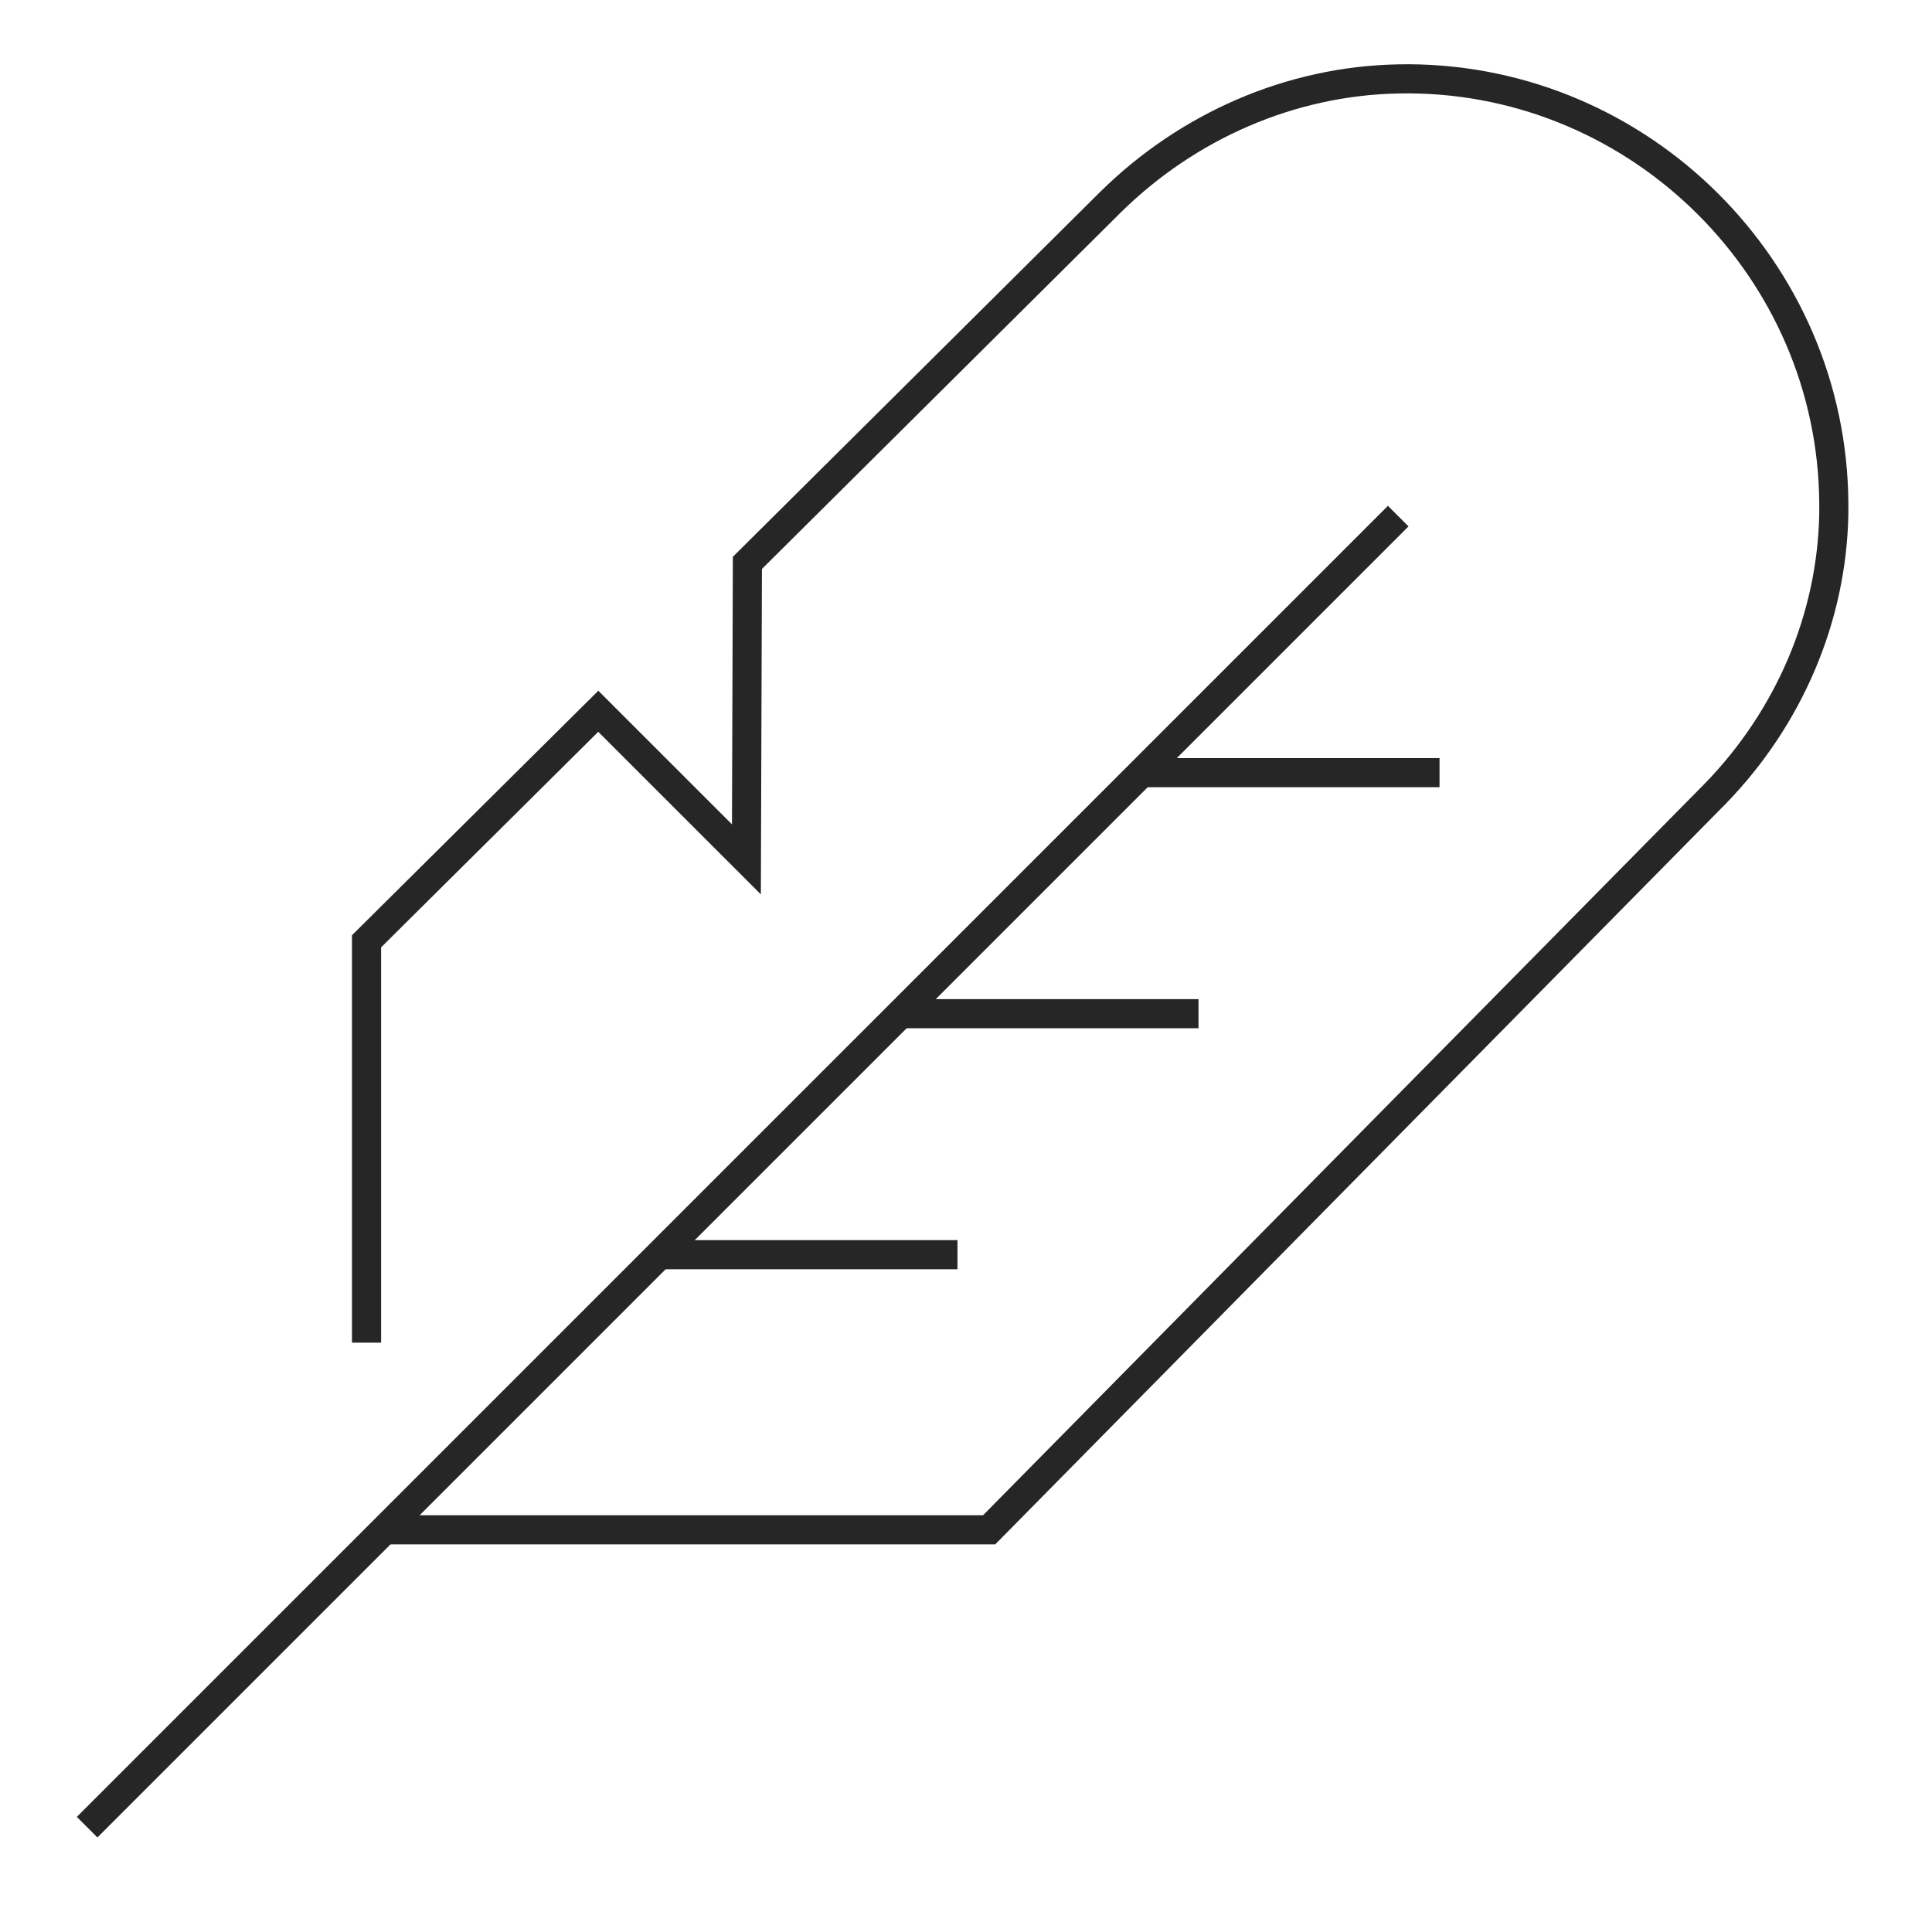
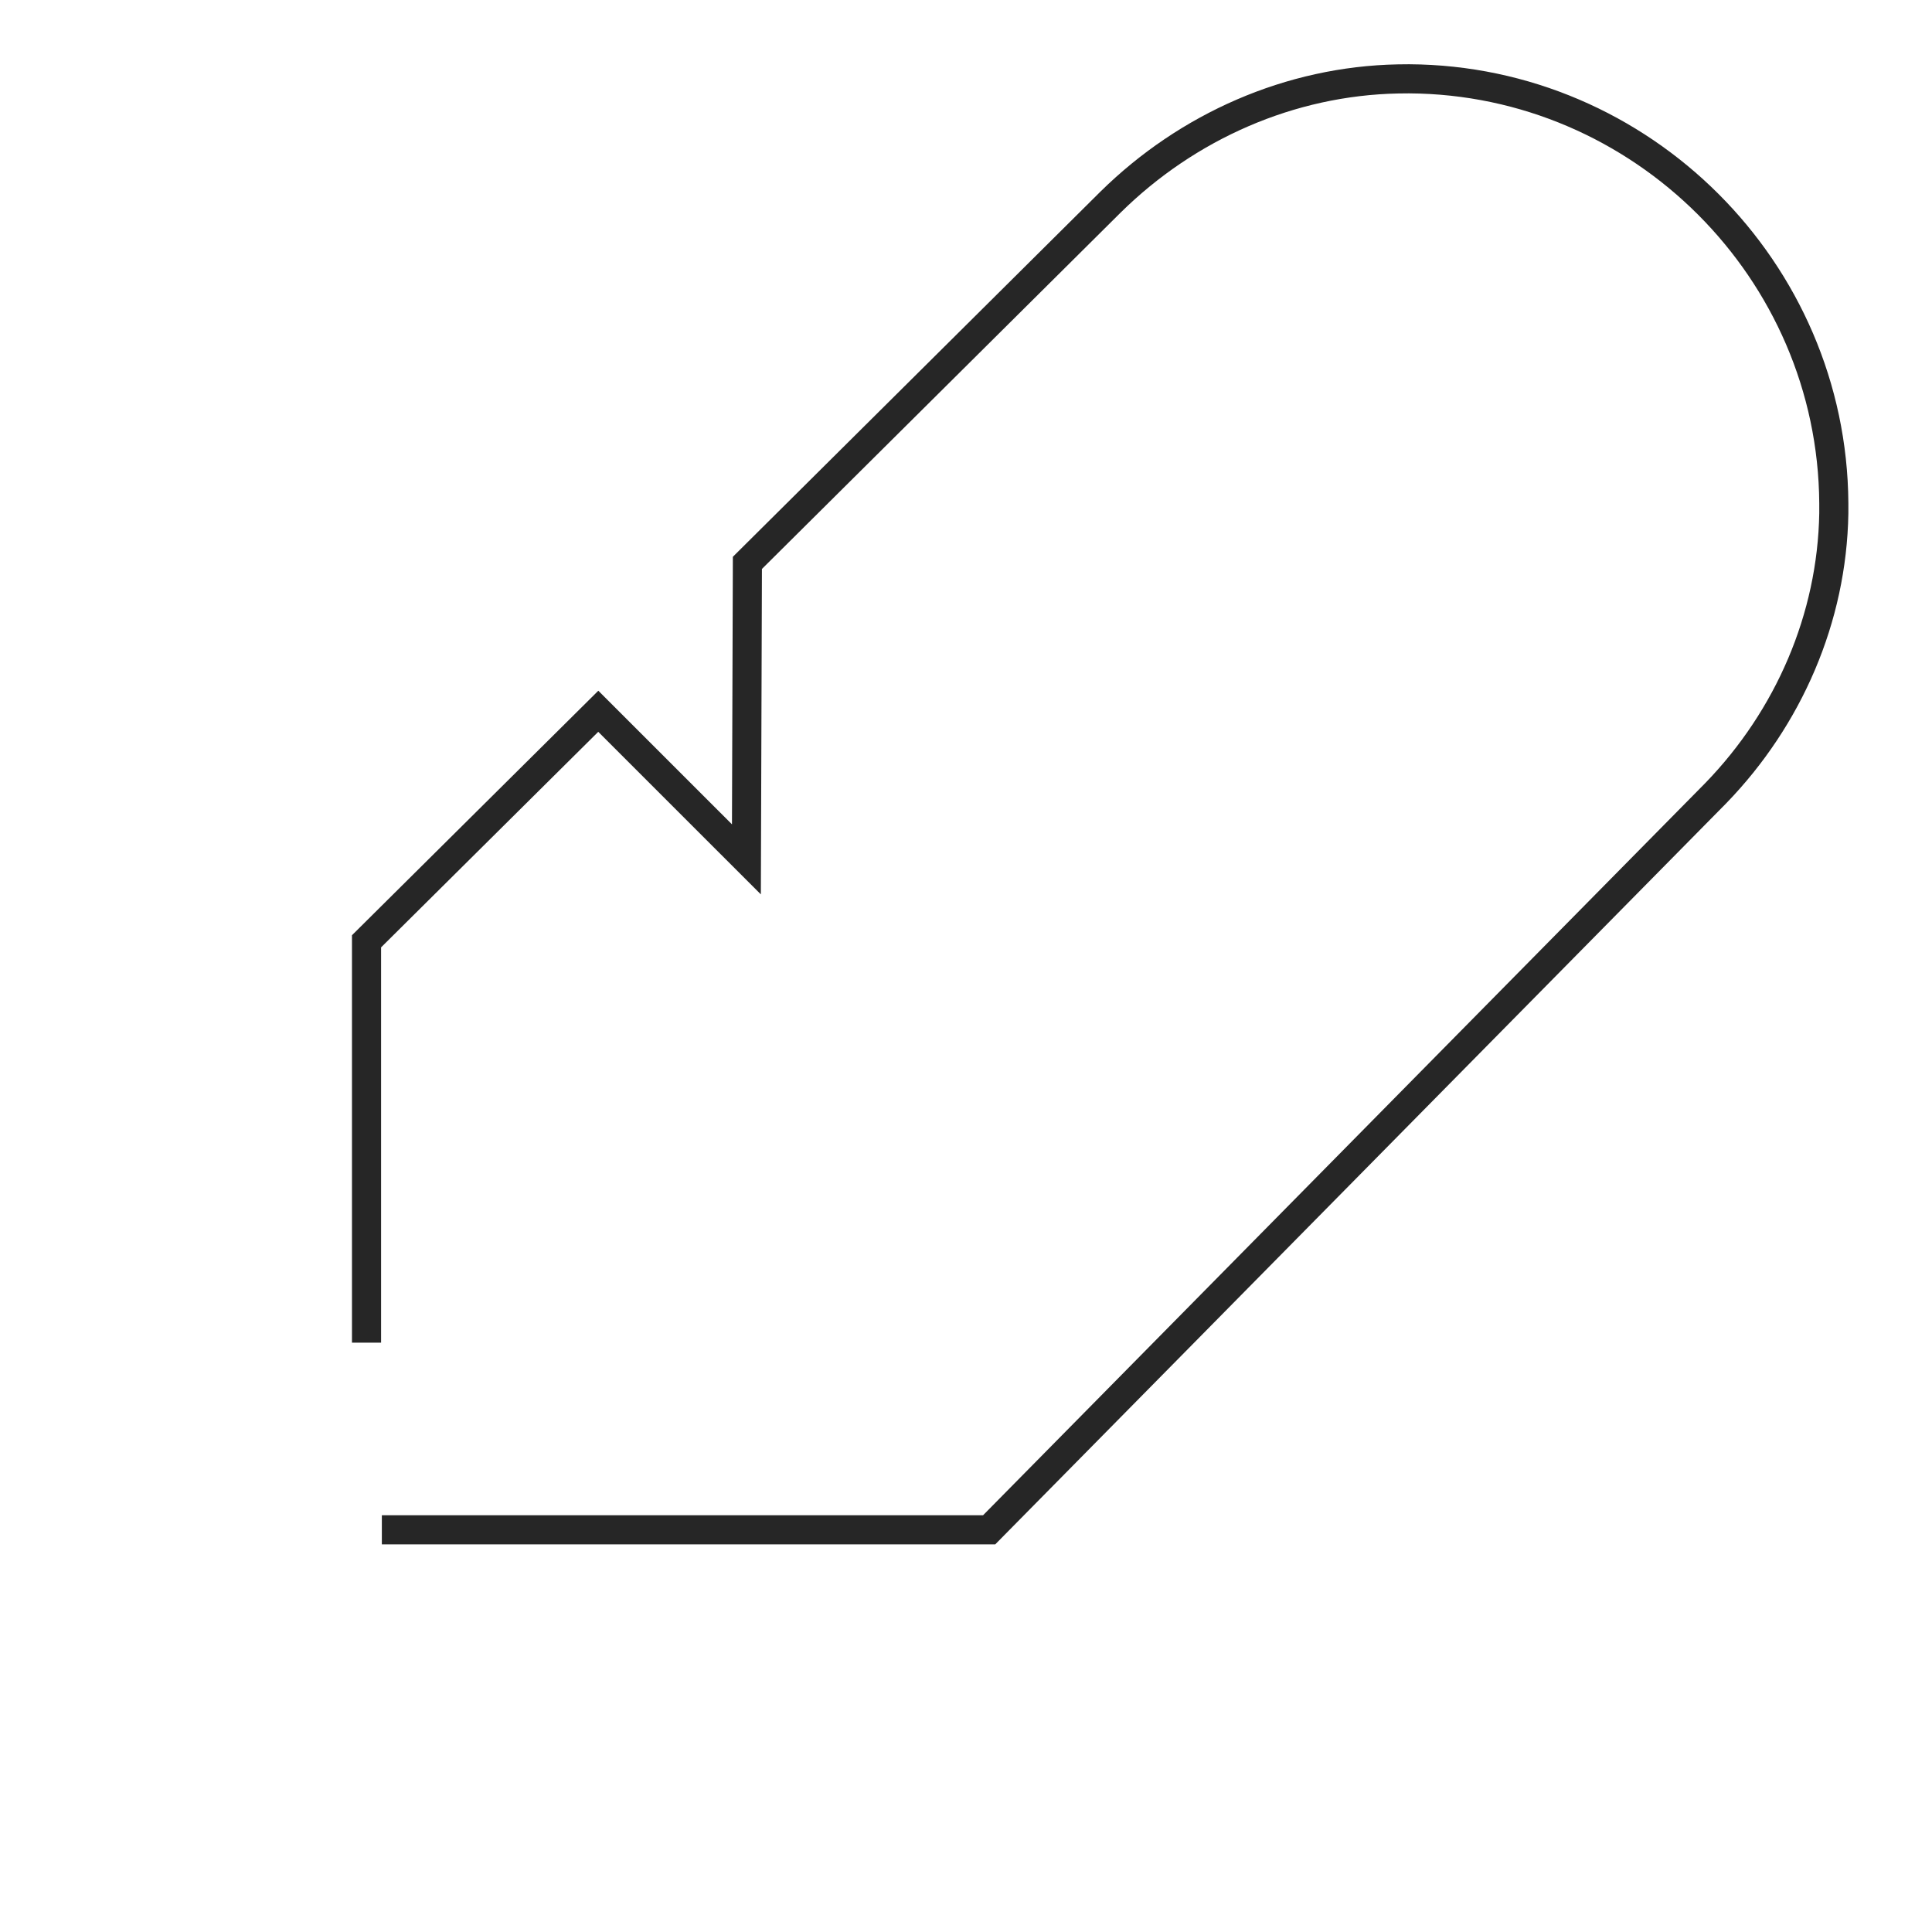
<svg xmlns="http://www.w3.org/2000/svg" fill="none" viewBox="0 0 73 73" height="73" width="73">
-   <path stroke-miterlimit="10" stroke-width="1.1" stroke="#262626" d="M54.392 29.195H43.137" />
-   <path stroke-miterlimit="10" stroke-width="1.1" stroke="#262626" d="M45.285 38.302H34.03" />
  <path stroke-miterlimit="10" stroke-width="1.1" stroke="#262626" d="M13.849 50.732V35.567L22.606 26.875L28.203 32.471L28.24 21.268L41.96 7.638C44.867 4.773 48.746 3.061 52.826 2.982C52.963 2.982 53.1 2.978 53.239 2.978C62.035 3.026 69.233 10.216 69.29 19.013C69.29 19.142 69.29 19.27 69.29 19.399C69.223 23.354 67.587 27.122 64.835 29.964L37.375 57.803H14.428" />
-   <path stroke-miterlimit="10" stroke-width="1.1" stroke="#262626" d="M36.178 47.408H24.924" />
-   <path stroke-miterlimit="10" stroke-width="1.1" stroke="#262626" d="M3.292 69.039L52.831 19.501" />
</svg>